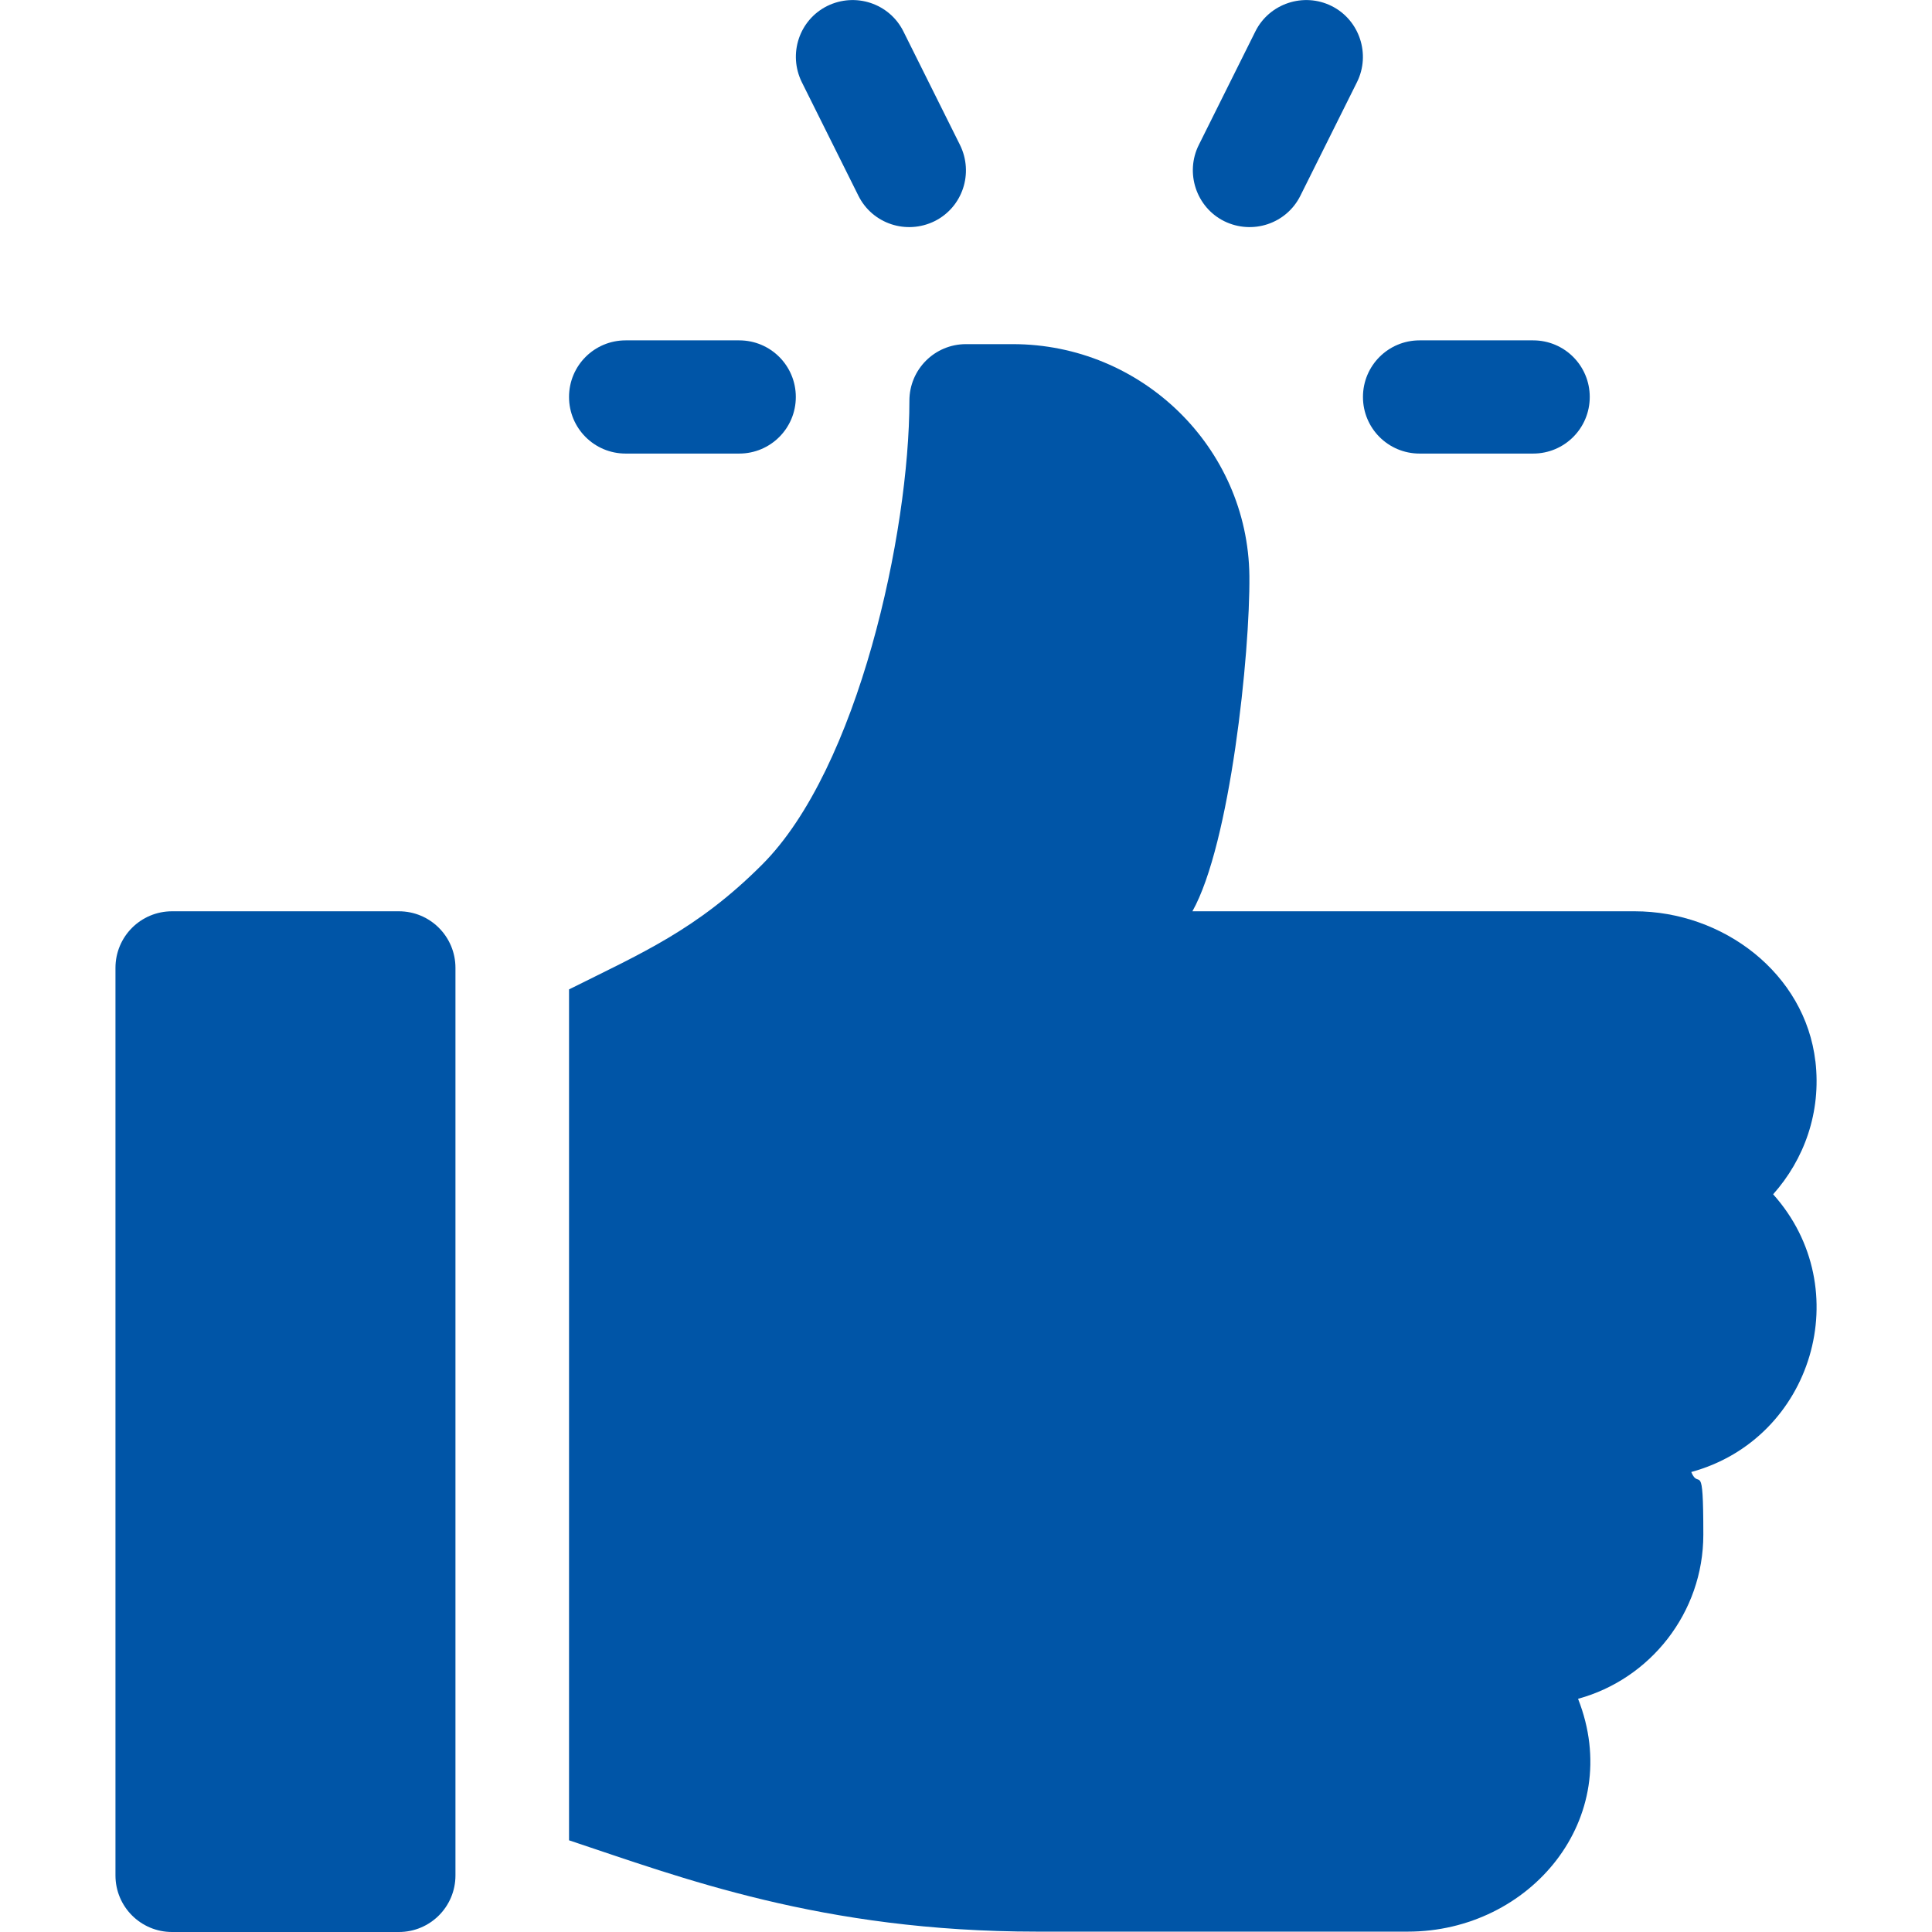
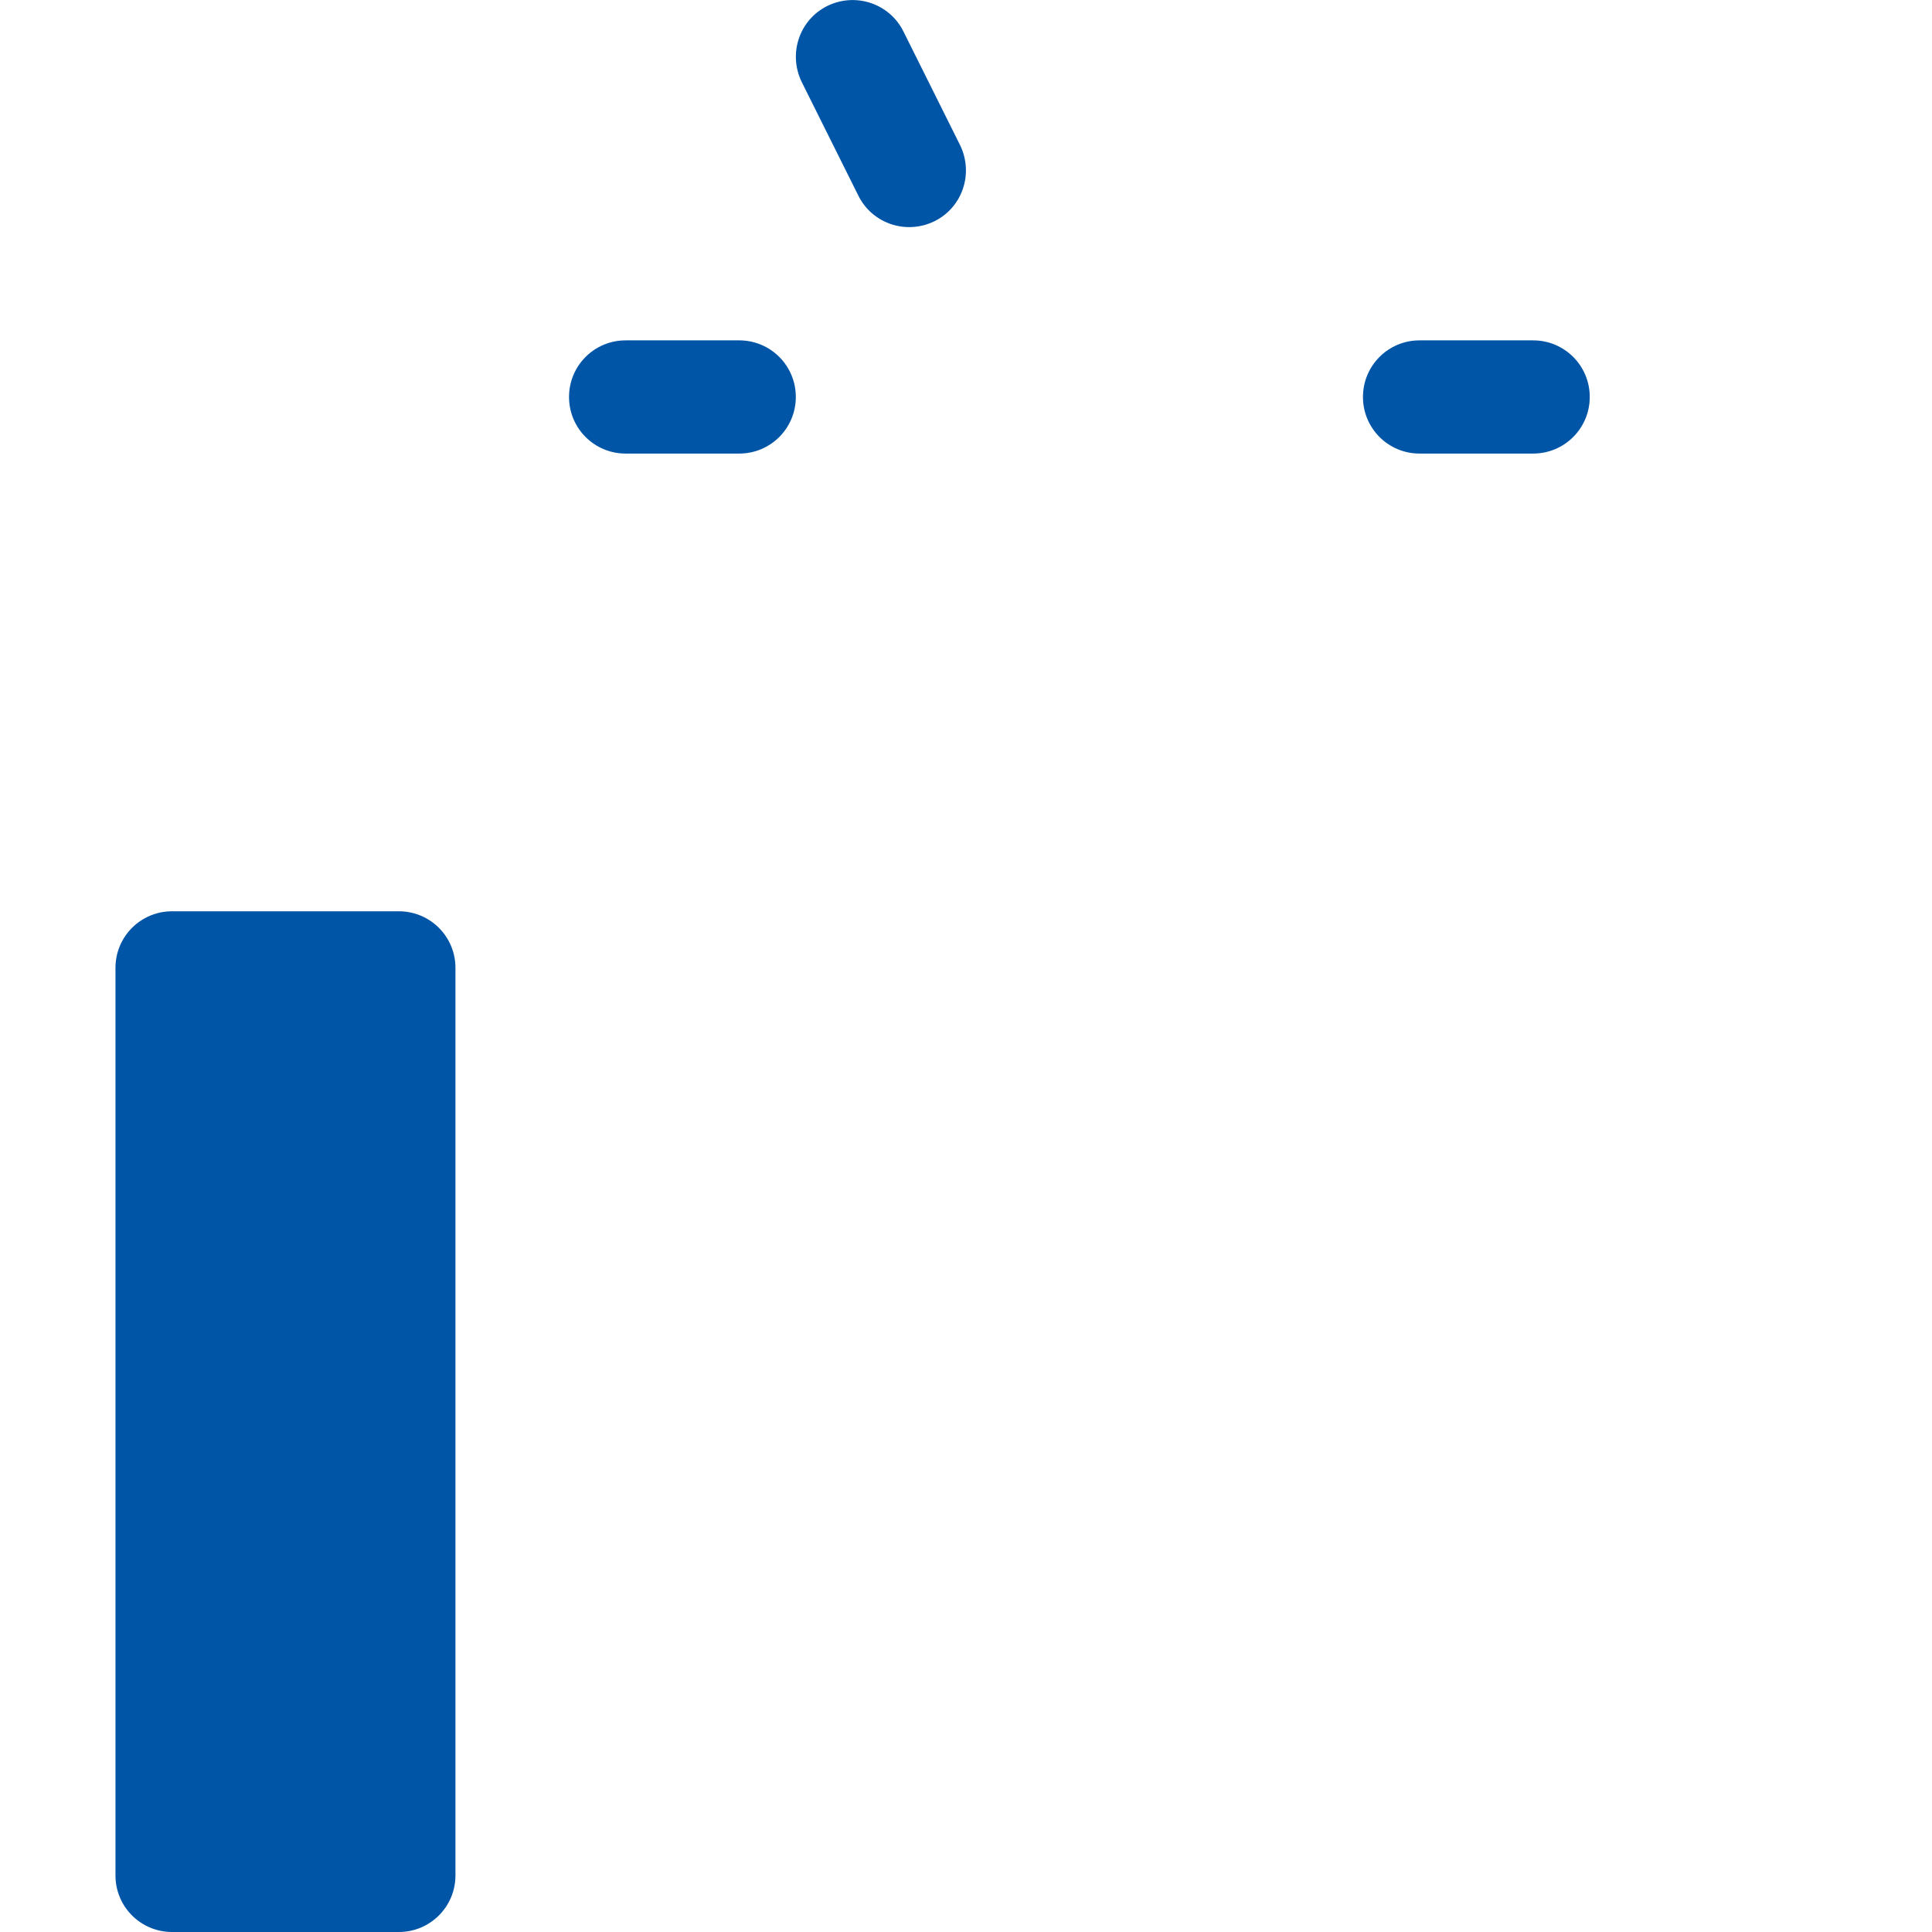
<svg xmlns="http://www.w3.org/2000/svg" id="Capa_1" version="1.1" viewBox="0 0 512 512">
  <defs>
    <style> .st0 { fill: #0055a7; } </style>
  </defs>
  <path class="st0" d="M406.3,90.2h-30.1c-8.3,0-15,6.7-15,15s6.7,15,15,15h30.1c8.3,0,15-6.7,15-15,0-8.3-6.7-15-15-15Z" />
  <path class="st0" d="M254.4,38.4l-15-30.1c-3.7-7.4-12.7-10.4-20.2-6.7-7.4,3.7-10.4,12.7-6.7,20.2l15,30.1c3.7,7.4,12.7,10.4,20.2,6.7,7.4-3.7,10.4-12.7,6.7-20.2Z" />
-   <path class="st0" d="M352.9,1.6c-7.4-3.7-16.5-.7-20.2,6.7l-15,30.1c-3.7,7.4-.7,16.5,6.7,20.2,7.5,3.7,16.5.7,20.2-6.7l15-30.1c3.7-7.4.7-16.5-6.7-20.2Z" />
  <path class="st0" d="M195.9,90.2h-30.1c-8.3,0-15,6.7-15,15s6.7,15,15,15h30.1c8.3,0,15-6.7,15-15s-6.7-15-15-15Z" />
  <path class="st0" d="M105.7,241.5h-60.1c-8.3,0-15,6.7-15,15v240.5c0,8.3,6.7,15,15,15h60.1c8.3,0,15-6.7,15-15v-240.5c0-8.3-6.7-15-15-15Z" />
-   <path class="st0" d="M481.1,281.3c-2.7-23.3-24.4-39.8-47.9-39.8h-117.2c10-17.8,15.3-68.3,15.1-88.9-.4-34.1-28.6-61.4-62.7-61.4h-12.4c-8.3,0-15,6.7-15,15,0,34.8-13.5,97.5-39.1,123-17.2,17.2-31.9,23.4-51.1,33v225.5c29.5,9.8,66.9,24.2,124,24.2h98.3c32.4,0,57.6-30,45.1-61.7,19.1-5.2,33.2-22.8,33.2-43.5s-1.1-11.5-3.2-16.6c32.2-8.8,44.1-48.6,21.7-73.6,8.2-9.2,12.8-21.7,11.2-35.3Z" />
</svg>